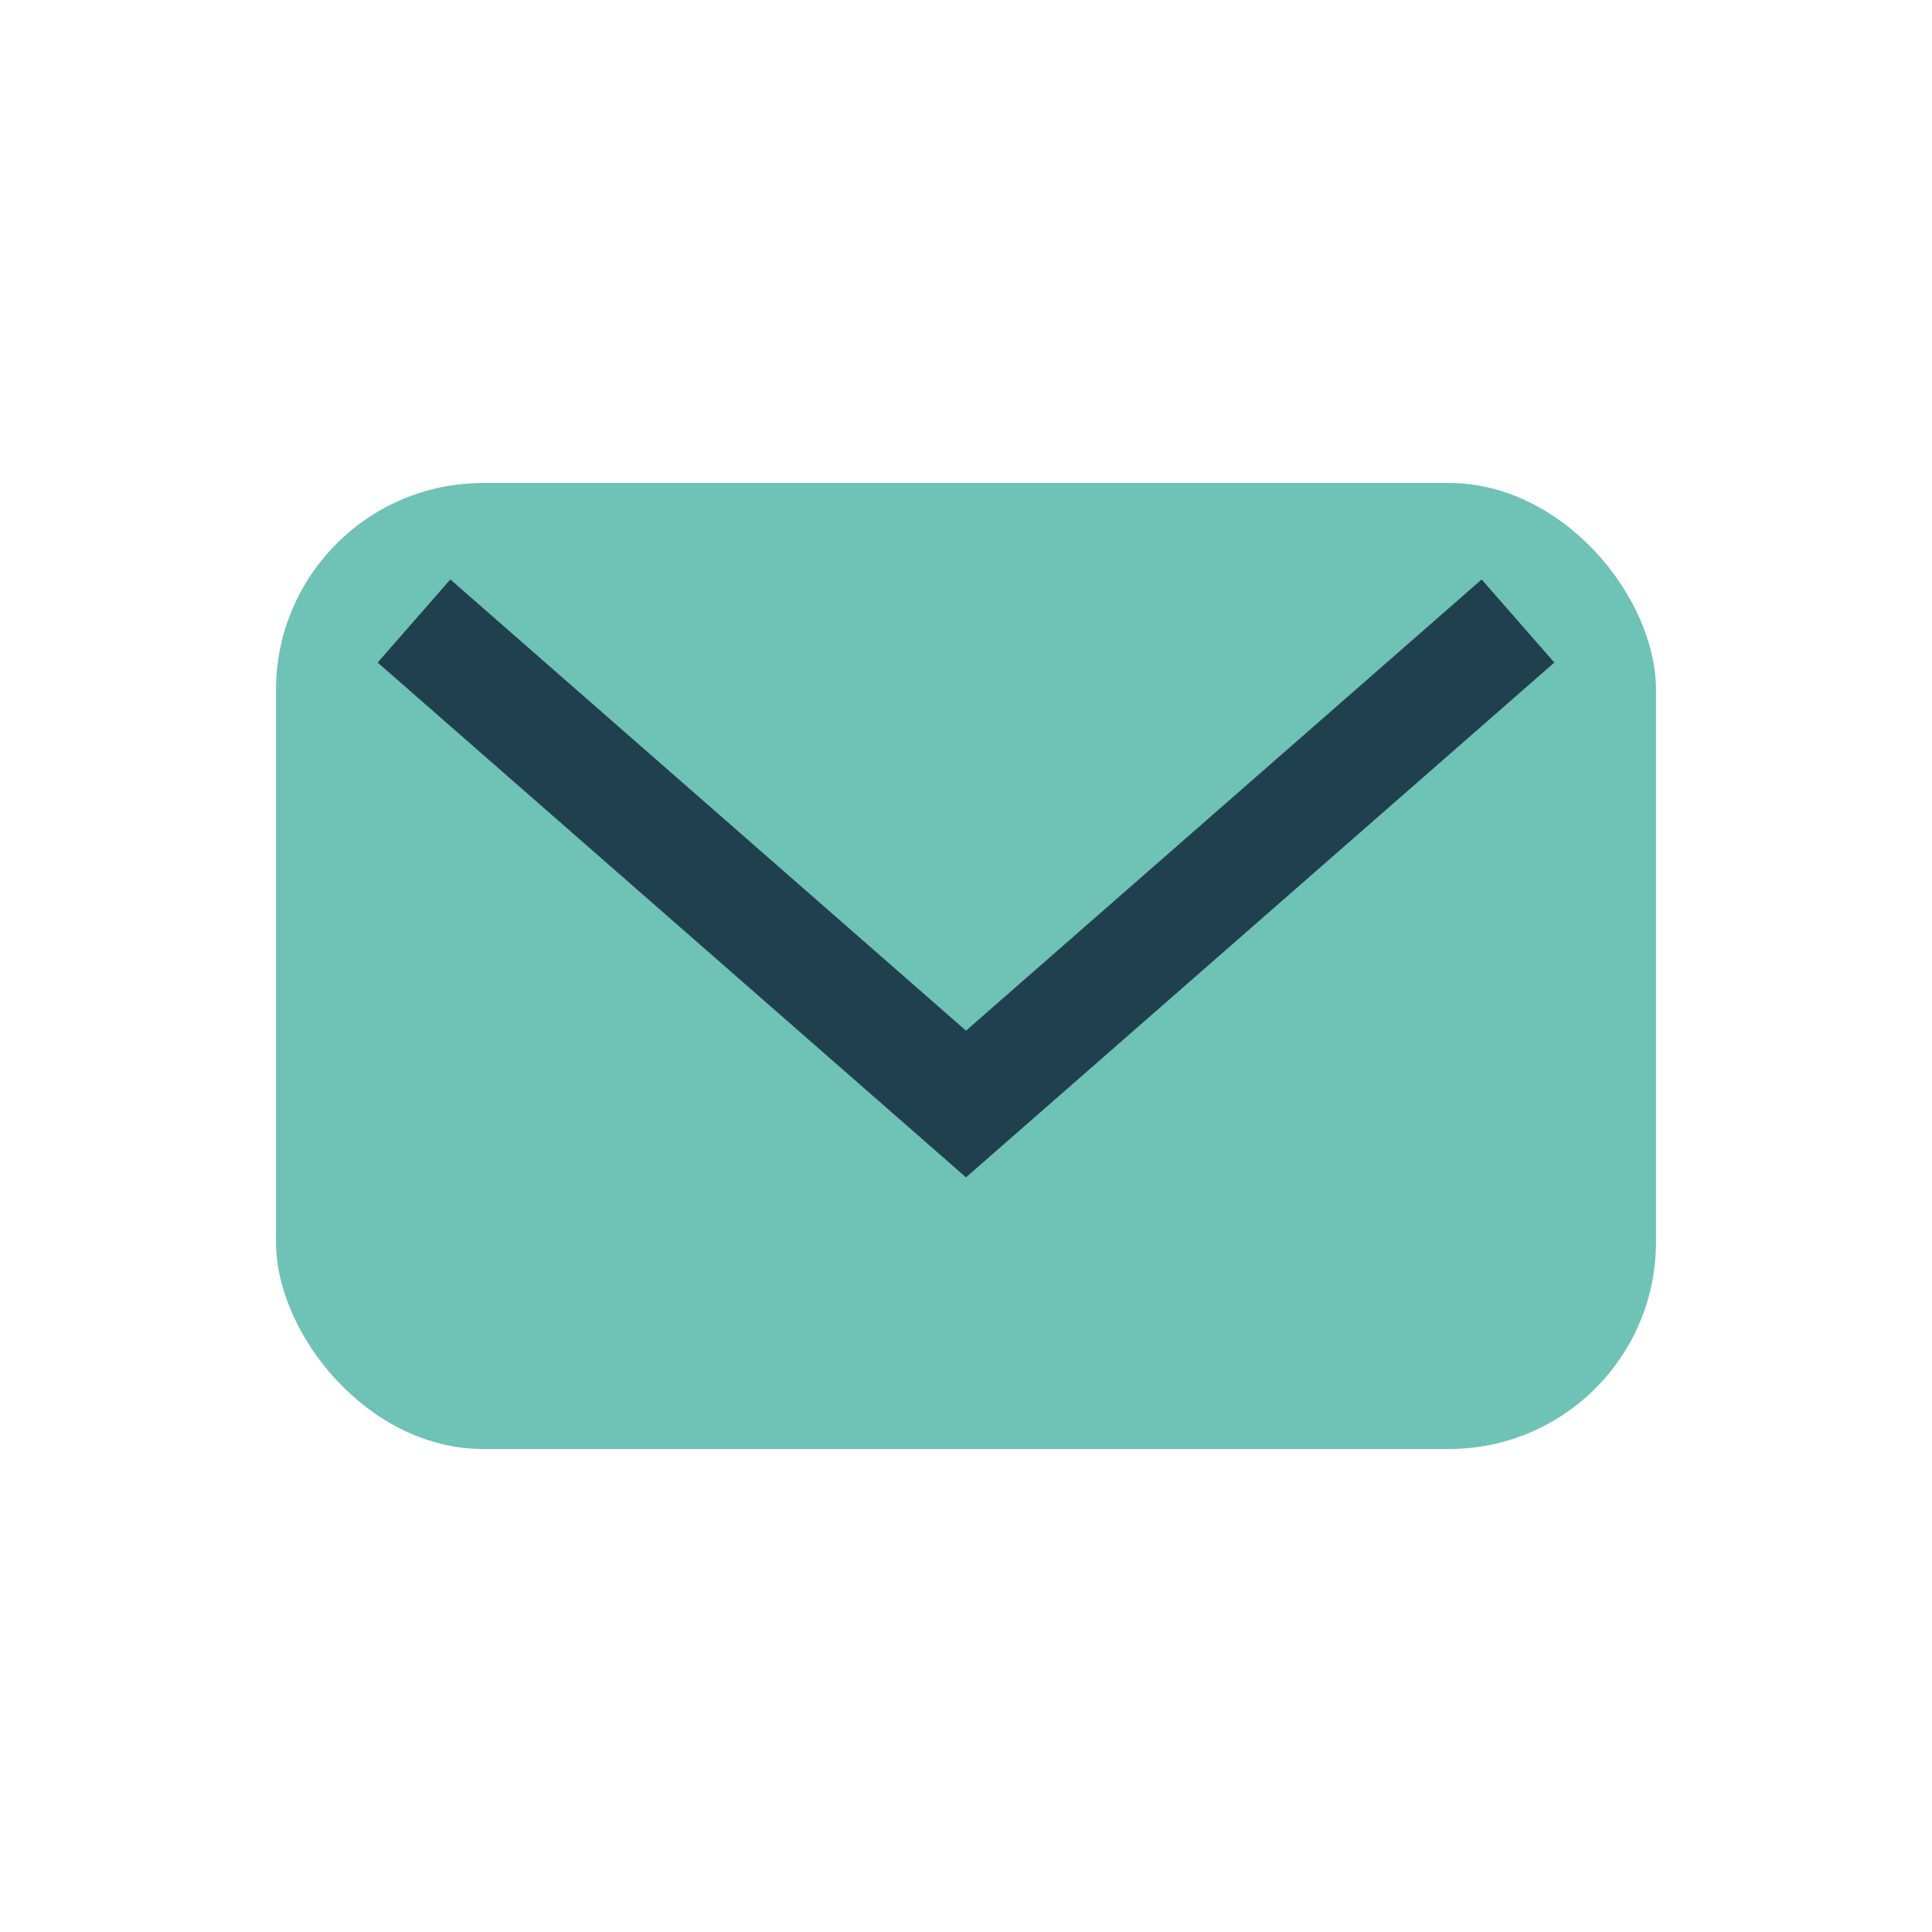
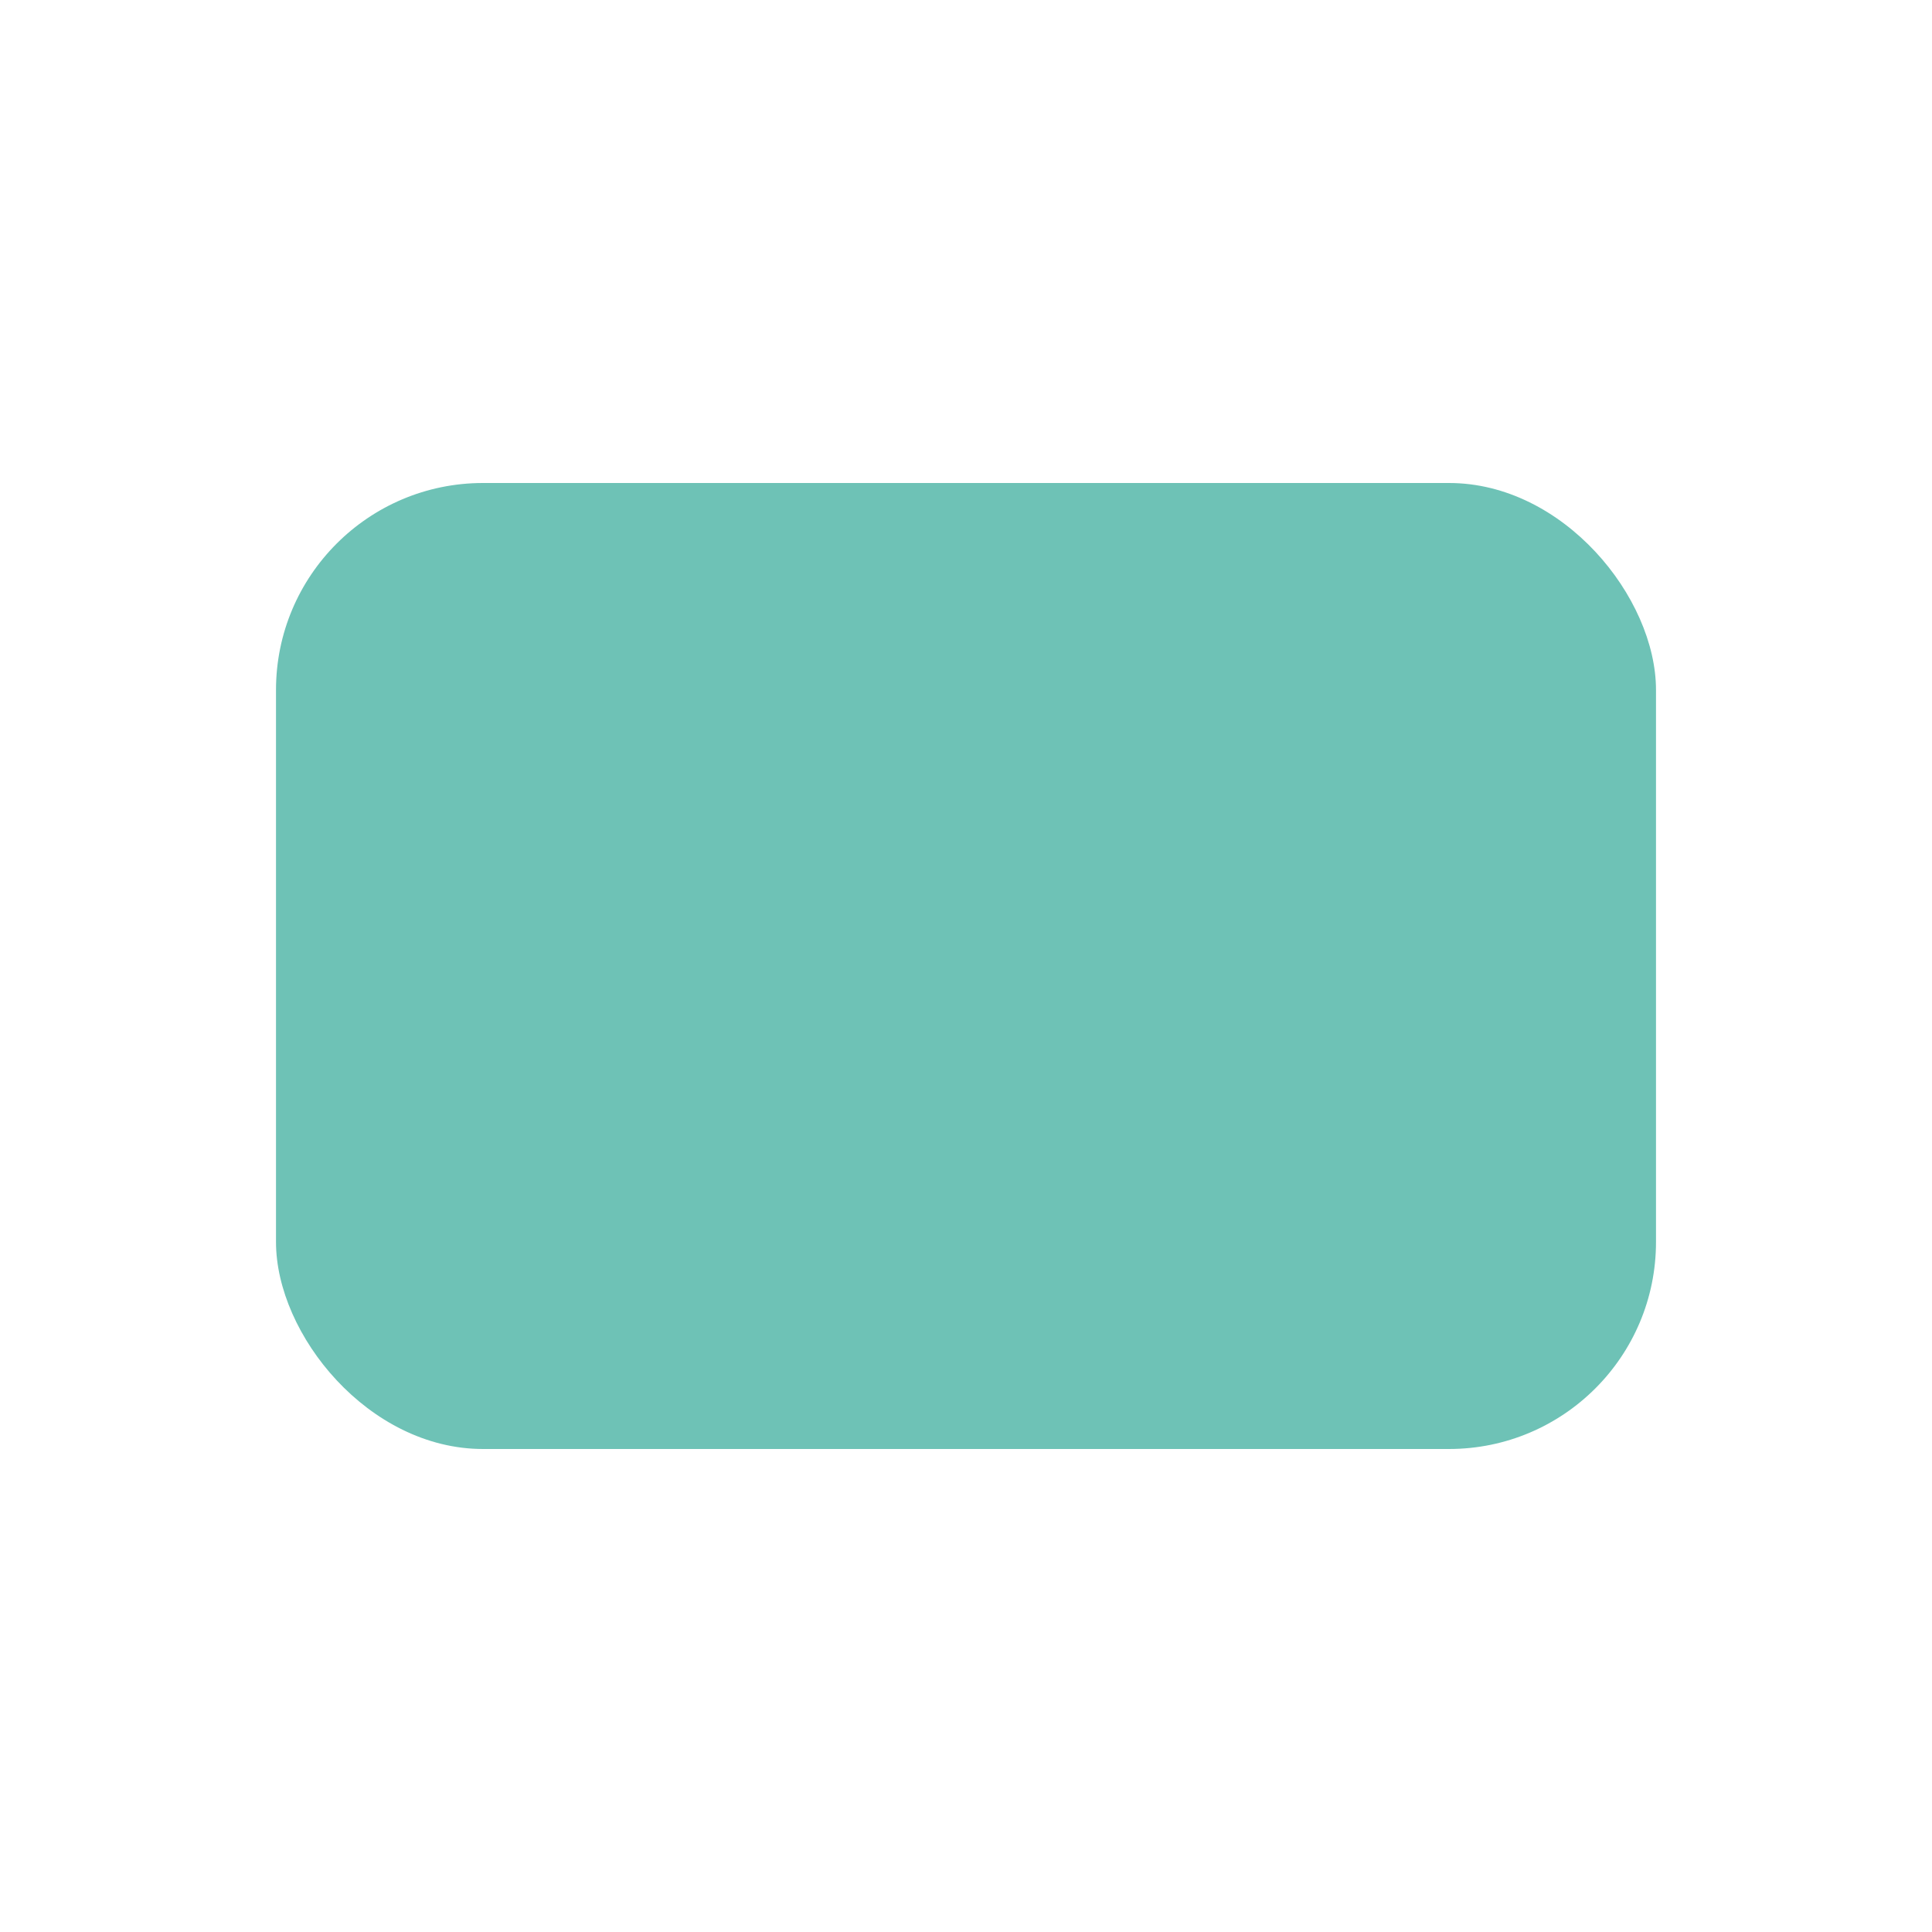
<svg xmlns="http://www.w3.org/2000/svg" width="28" height="28" viewBox="0 0 28 28">
  <rect x="4" y="7" width="20" height="14" rx="3" fill="#6EC2B6" />
-   <path d="M6 9l8 7 8-7" stroke="#204050" stroke-width="1.6" fill="none" />
</svg>